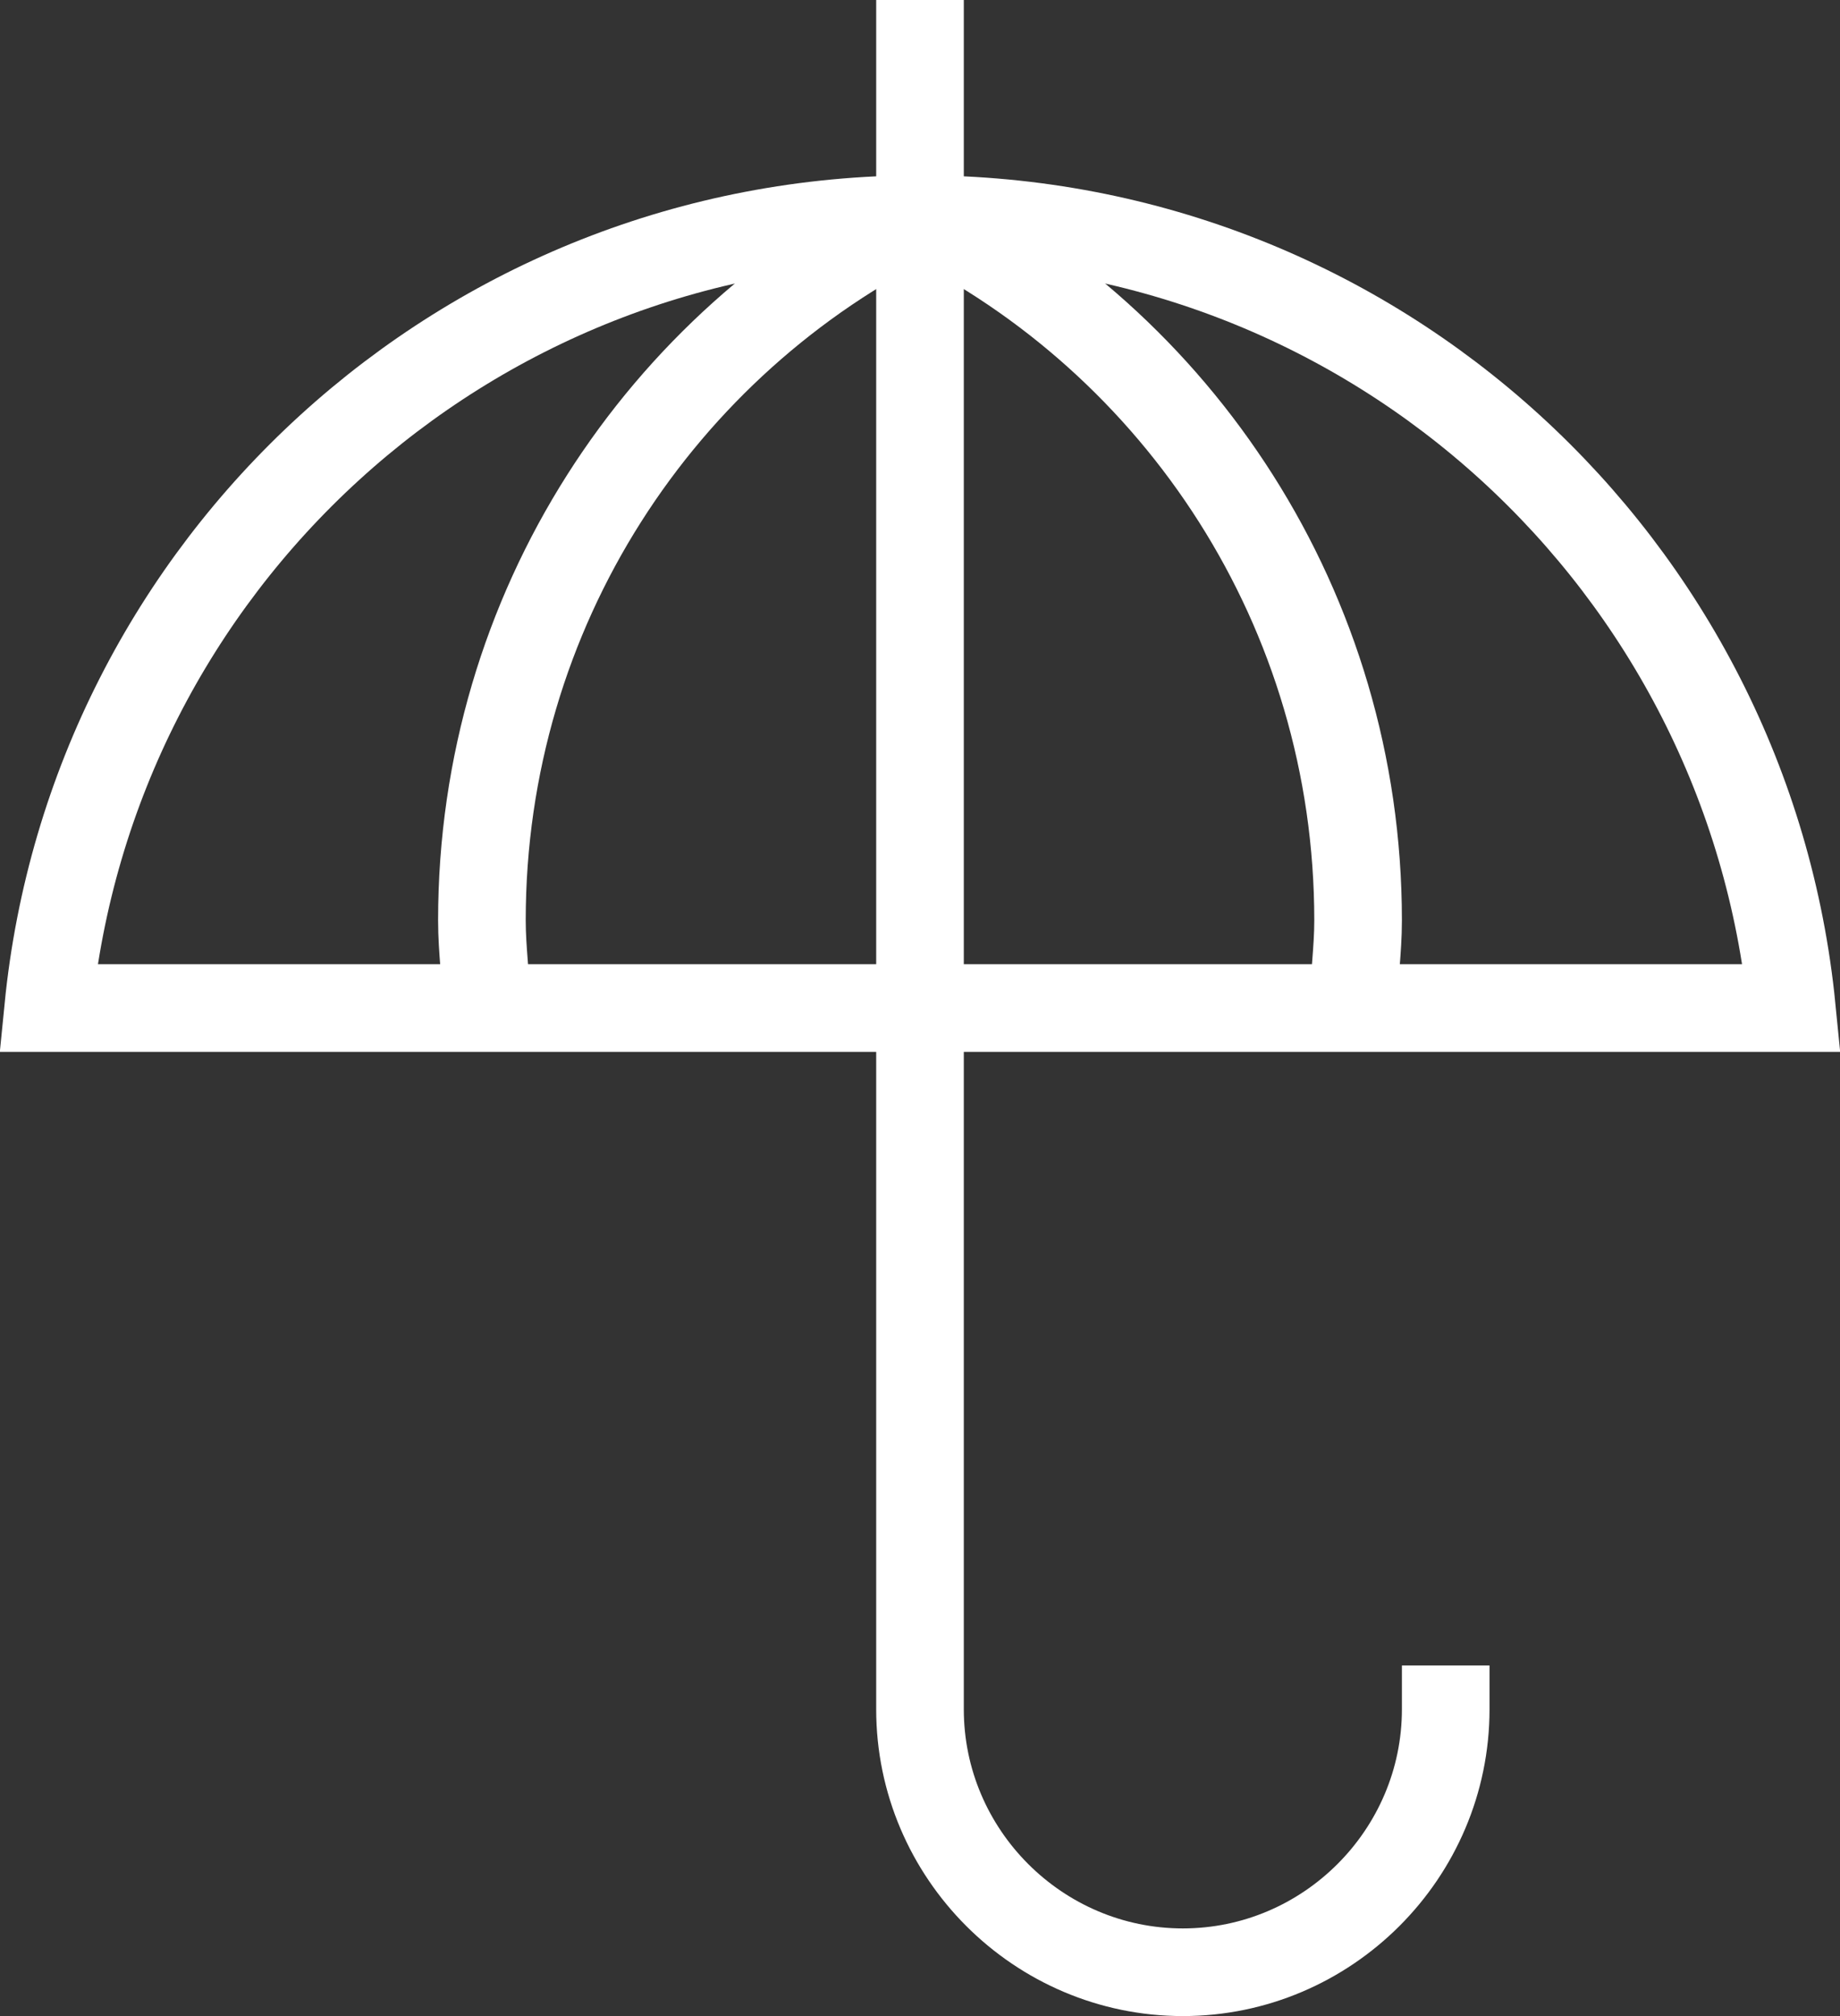
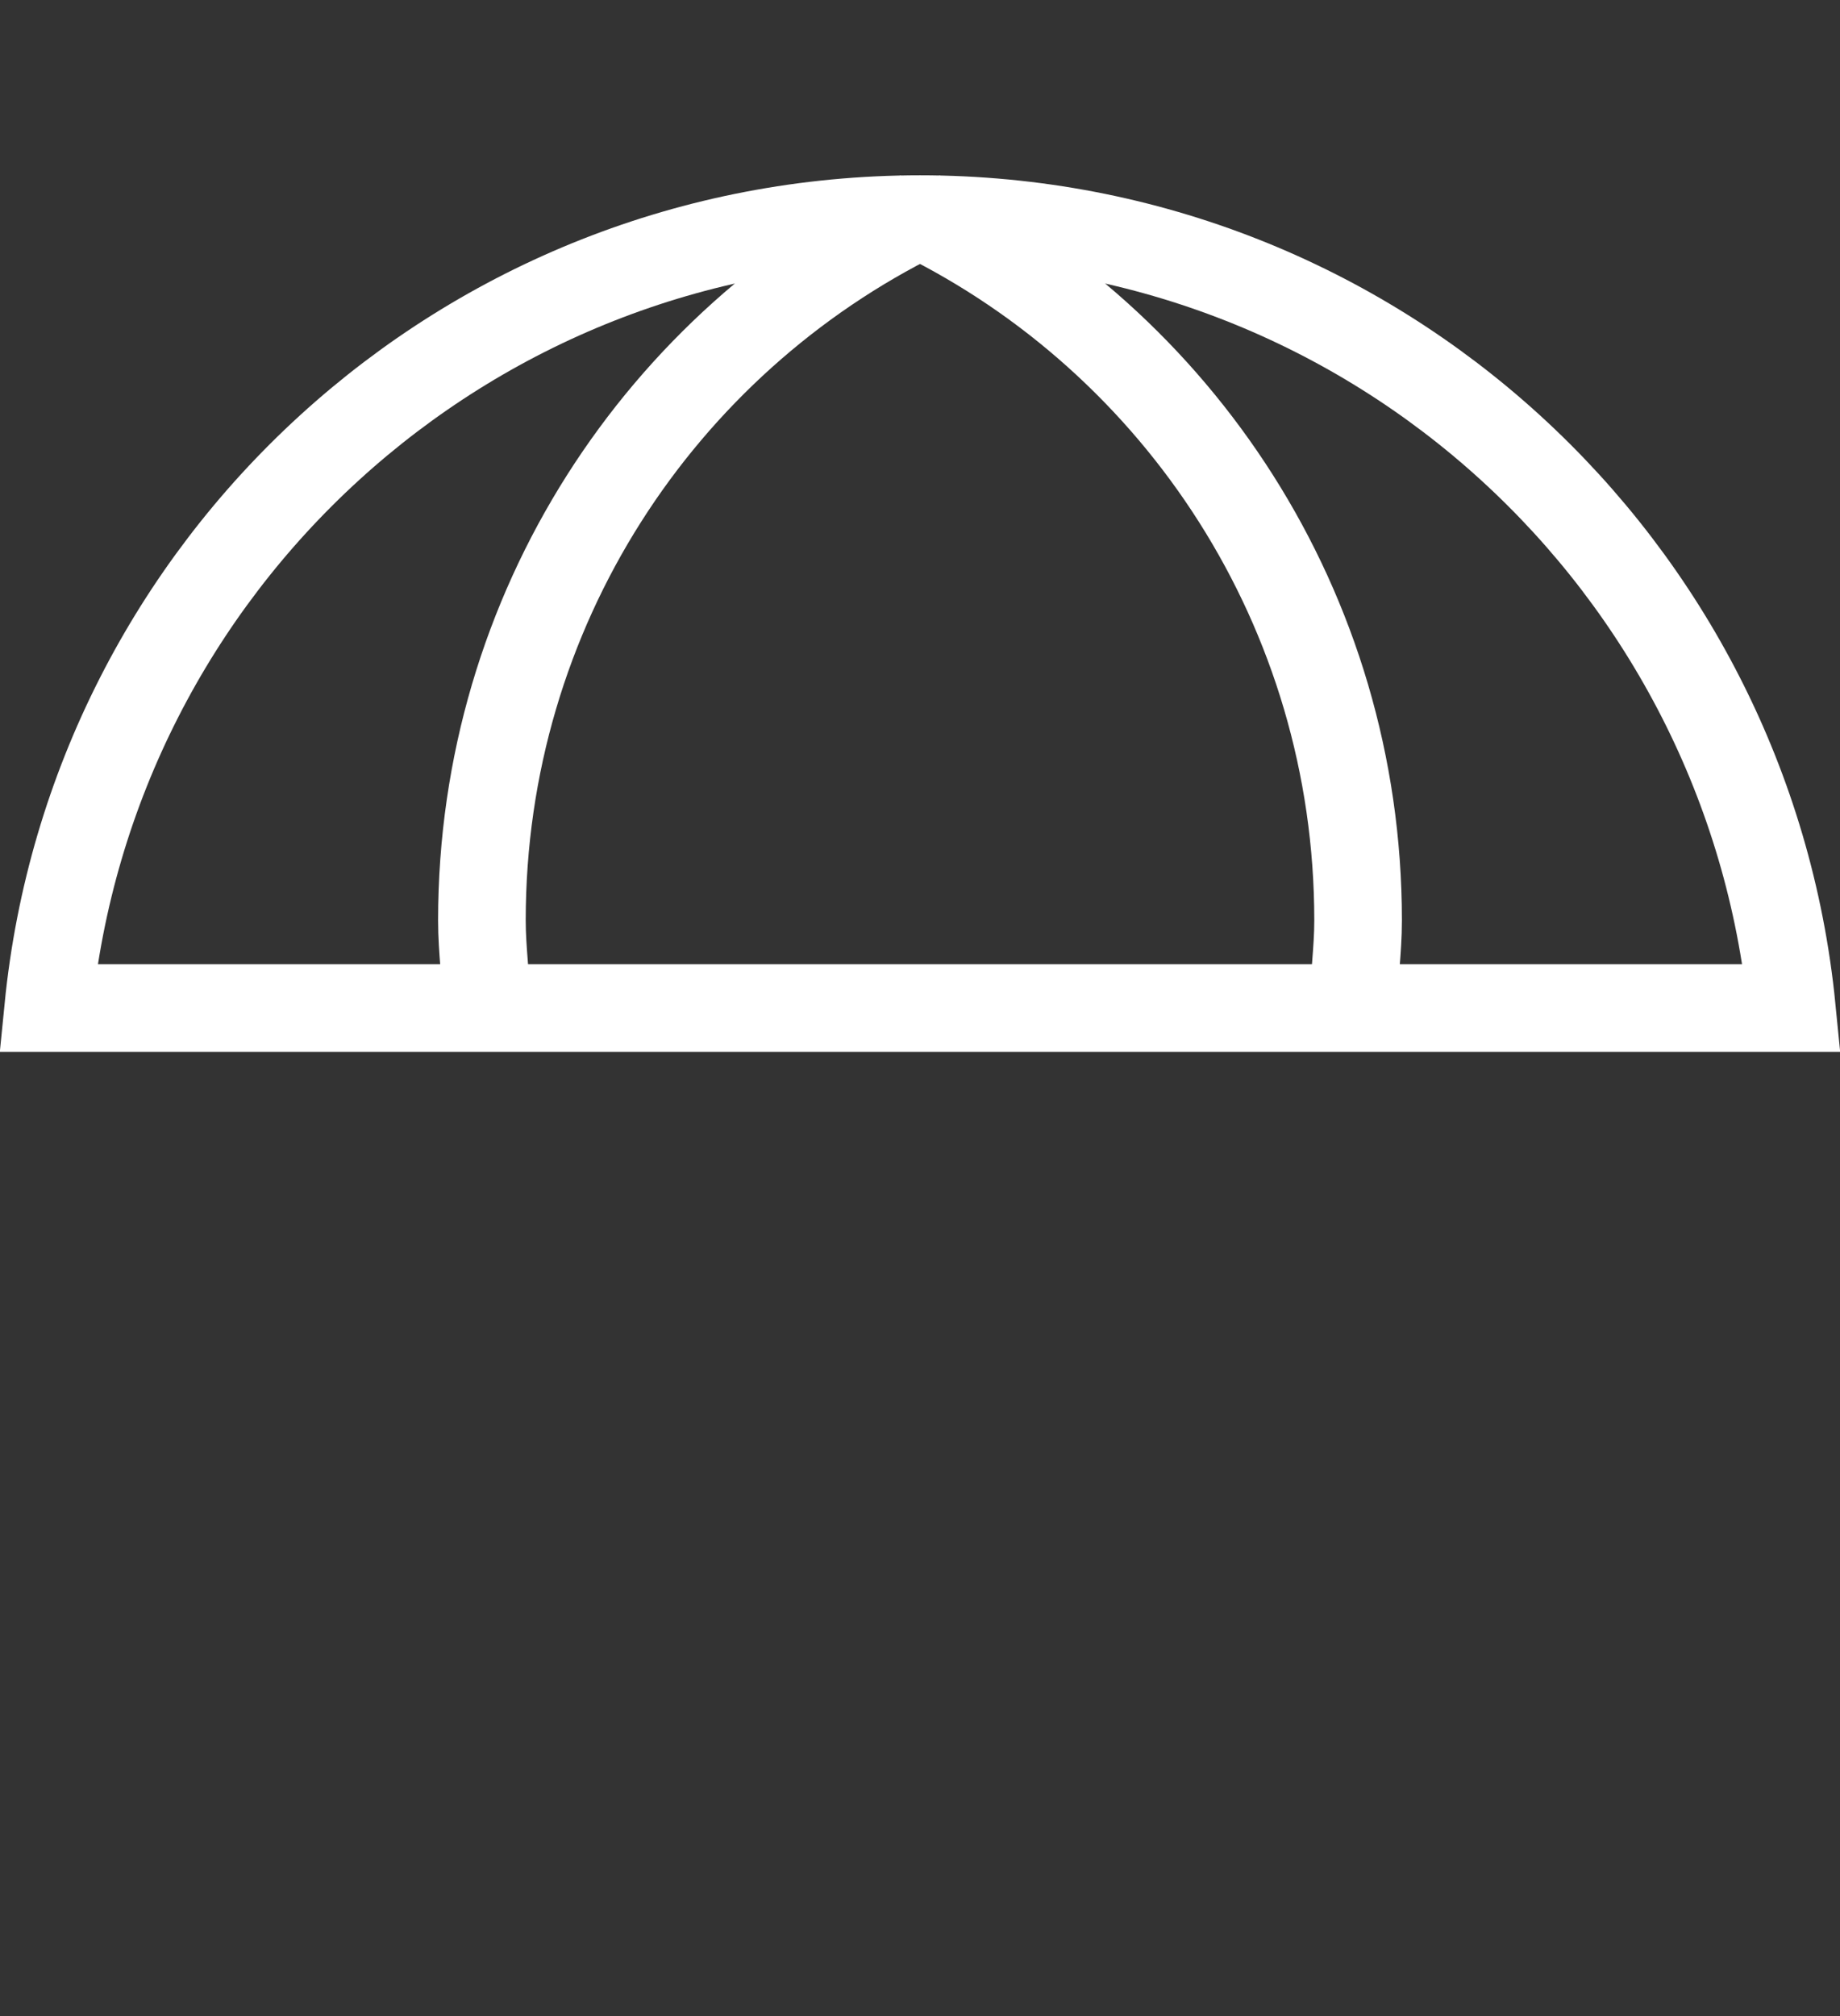
<svg xmlns="http://www.w3.org/2000/svg" width="42" height="46" viewBox="0 0 42 46">
  <rect x="0" y="0" width="42" height="46" fill="#333333" stroke="none" />
  <title>umbrella</title>
  <g stroke="#FFF" stroke-width="2" fill="none" fill-rule="evenodd">
    <path d="M21 4.9c-5.9 2.9-10 9-10 16.1 0 .7.1 1.3.1 2M21 4.9c5.9 2.9 10 9 10 16.1 0 .7-.1 1.3-.1 2" />
    <path d="M40.9 23C39.9 12.9 31.4 5 21 5 10.6 5 2.1 12.9 1.1 23h39.8z" stroke-linecap="square" />
-     <path d="M33 39c0 3.3-2.7 6-6 6s-6-2.7-6-6V1" stroke-linecap="square" />
  </g>
</svg>